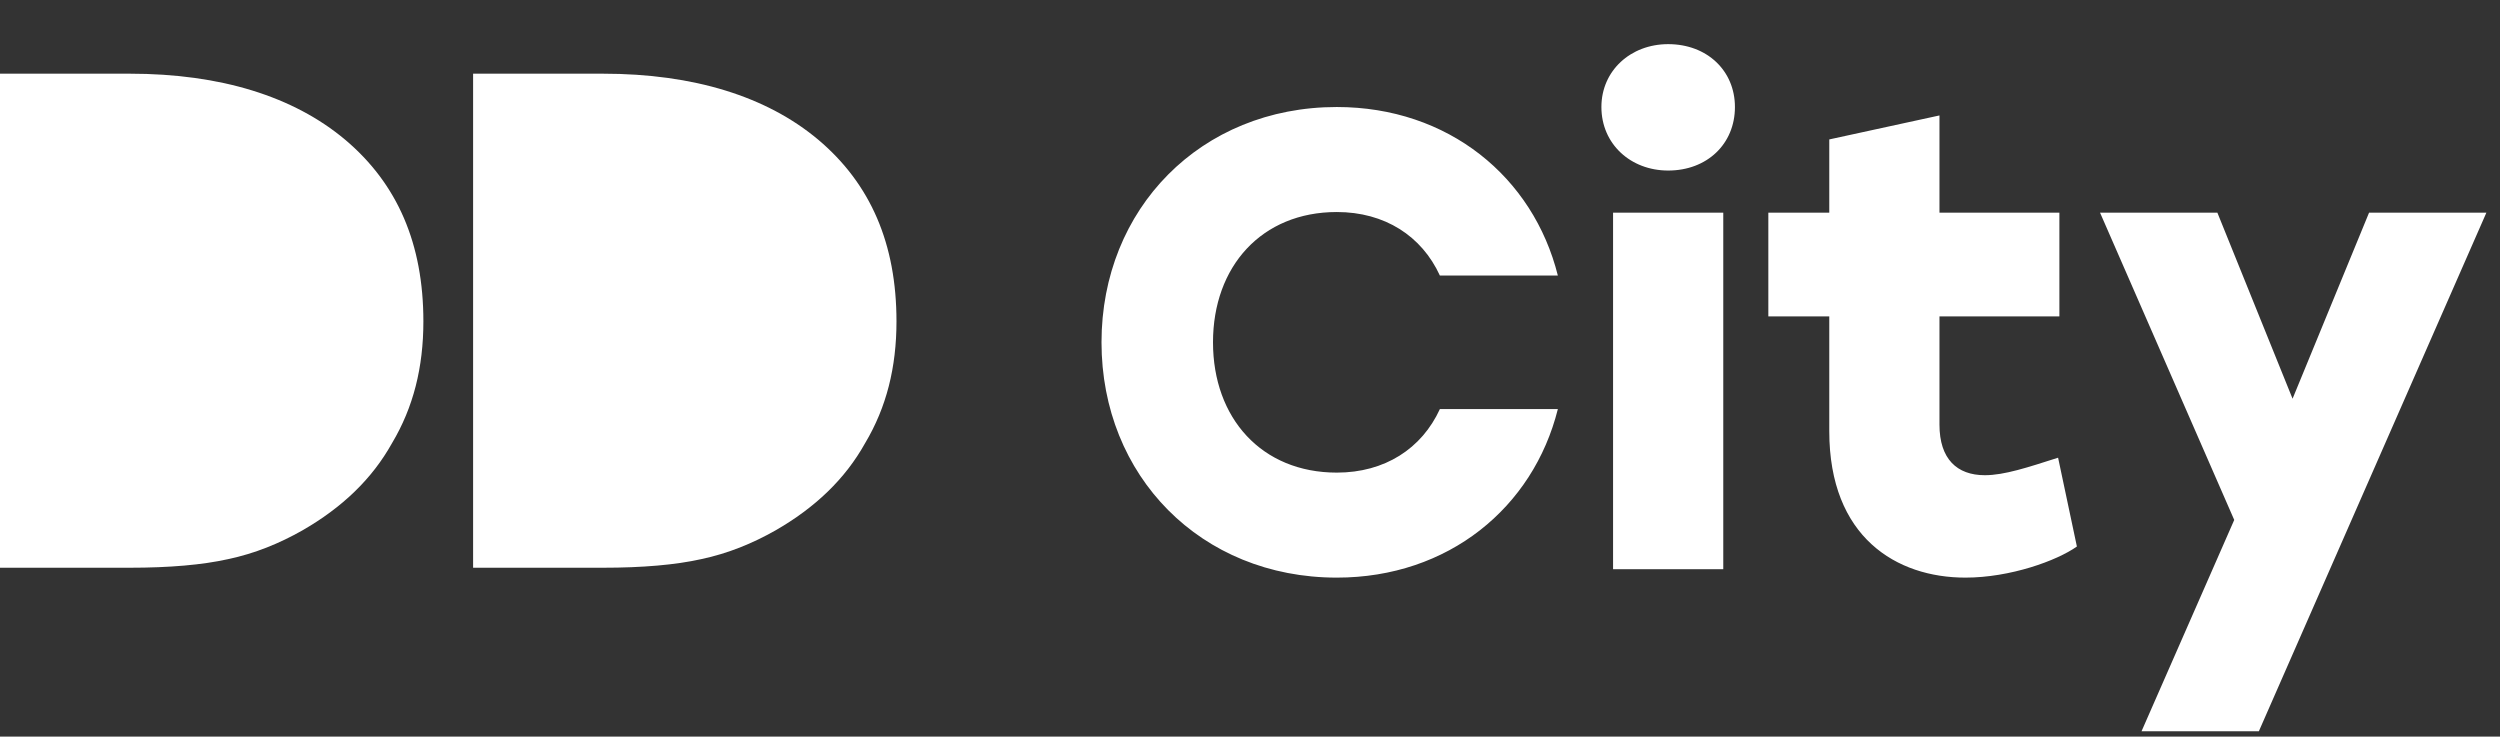
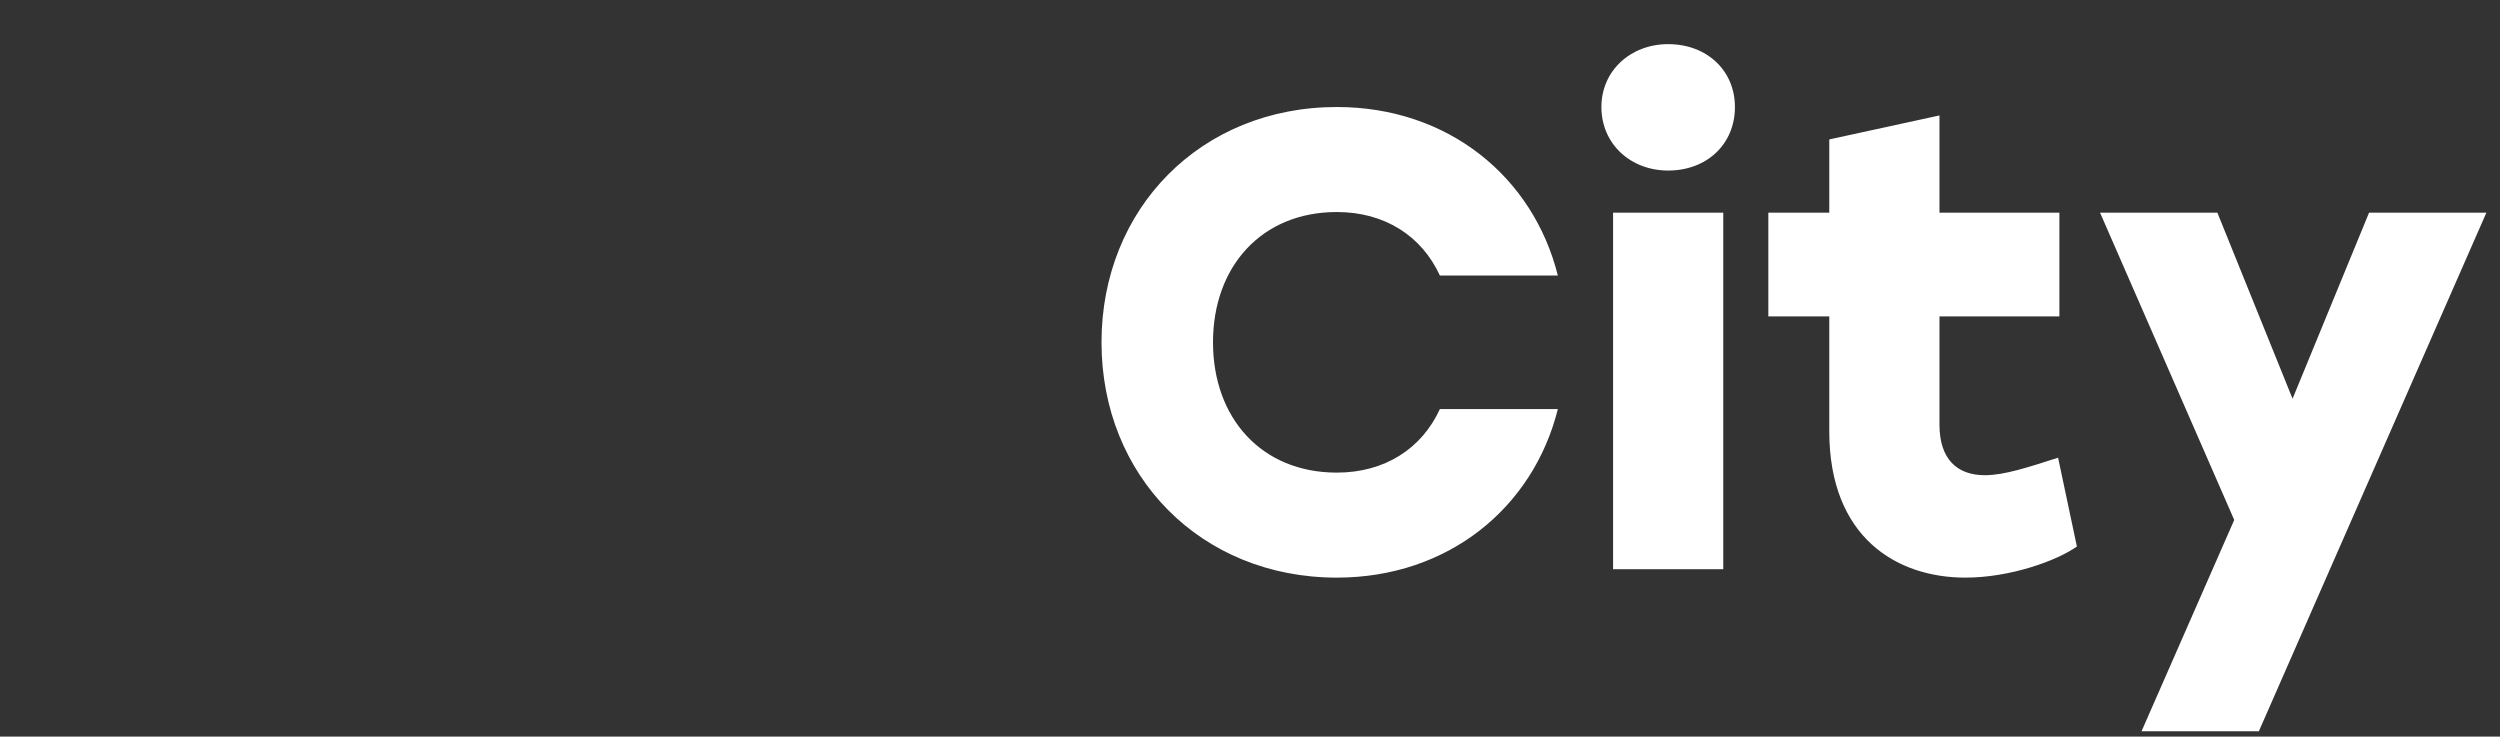
<svg xmlns="http://www.w3.org/2000/svg" width="448" height="132" viewBox="0 0 448 132" fill="none">
  <rect x="0" y="0" width="448" height="132" fill="#333333" stroke="none" />
-   <path d="M84.78 101.738V13.204H108.026C124.375 13.204 137.403 17.31 146.599 25.009C156.051 32.964 160.649 43.742 160.649 57.599C160.649 65.811 158.861 72.997 155.029 79.412C151.453 85.828 146.089 90.96 138.936 95.066C134.849 97.376 130.506 99.172 125.652 100.199C121.054 101.225 115.179 101.738 108.026 101.738H84.78Z" fill="white" />
-   <path d="M-6.10352e-05 101.738V13.204H23.246C39.595 13.204 52.623 17.31 61.82 25.009C71.272 32.964 75.87 43.742 75.87 57.599C75.87 65.811 74.082 72.997 70.25 79.412C66.674 85.828 61.309 90.96 54.156 95.066C50.069 97.376 45.726 99.172 40.873 100.199C36.274 101.225 30.399 101.738 23.246 101.738H-6.10352e-05Z" fill="white" />
  <path d="M239.557 103.51C215.163 103.51 197.39 85.273 197.39 61.344C197.39 37.414 215.163 19.177 239.557 19.177C259.536 19.177 274.754 31.723 279.168 49.379H258.026C254.774 42.293 248.153 37.995 239.557 37.995C226.082 37.995 217.37 47.753 217.37 61.344C217.37 74.934 226.082 84.692 239.557 84.692C248.153 84.692 254.774 80.394 258.026 73.308H279.168C274.754 90.965 259.536 103.51 239.557 103.51ZM298.936 7.91C305.906 7.91 310.9 12.672 310.9 19.177C310.9 25.798 305.906 30.561 298.936 30.561C292.199 30.561 286.971 25.798 286.971 19.177C286.971 12.672 292.199 7.91 298.936 7.91ZM289.062 102V38.111H308.81V102H289.062ZM368.81 82.02L372.179 97.934C368.578 100.49 360.214 103.51 352.199 103.51C339.886 103.51 327.806 96.308 327.806 77.258V56.697H316.886V38.111H327.806V24.985L347.553 20.687V38.111H369.043V56.697H347.553V76.096C347.553 82.253 350.689 85.157 355.684 85.157C359.169 85.157 363.351 83.763 368.81 82.02ZM424.535 38.111H445.56L404.788 131.04H383.763L400.374 93.172L376.328 38.111H397.353L410.828 71.45L424.535 38.111Z" fill="white" />
</svg>